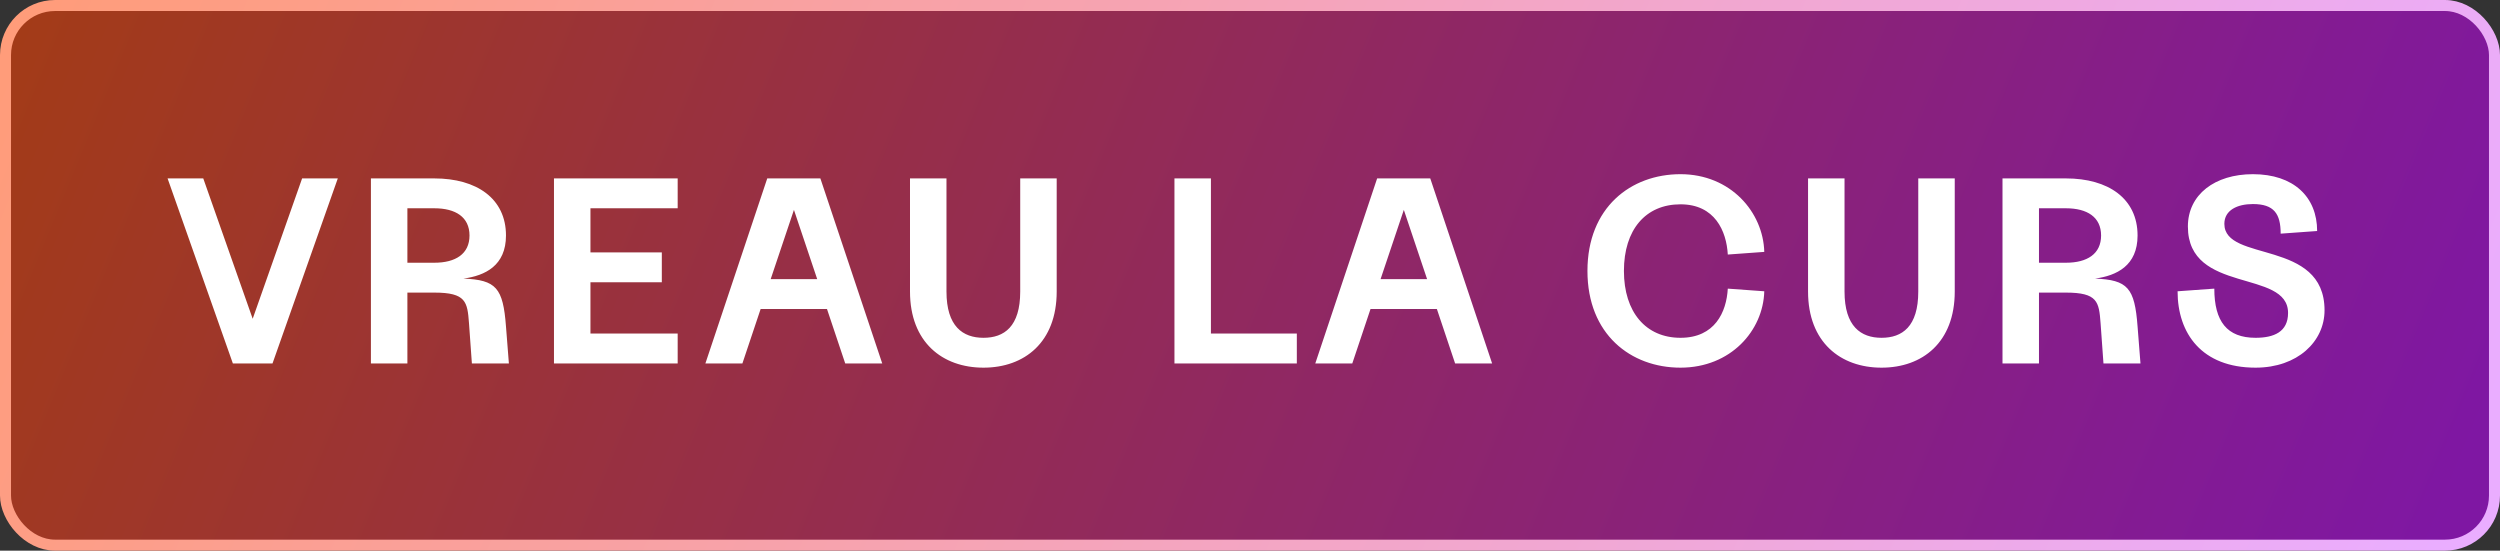
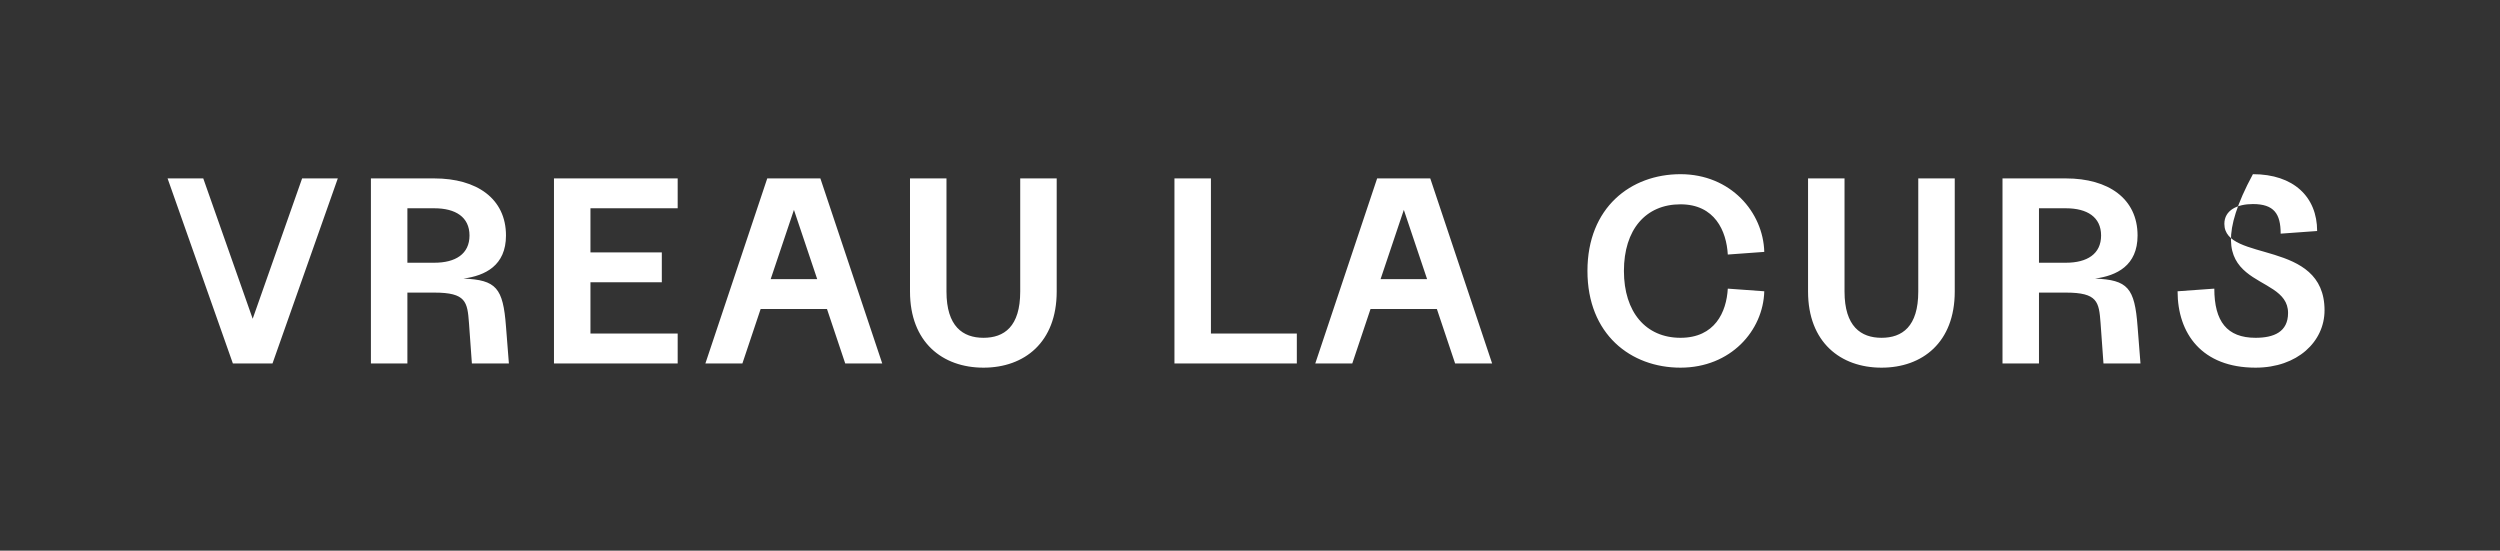
<svg xmlns="http://www.w3.org/2000/svg" width="227" height="50" viewBox="0 0 227 50" fill="none">
  <rect x="0" y="0" width="227" height="50" fill="#333333" stroke="none" />
-   <rect x="0.5" y="0.5" width="226" height="49" rx="4.5" fill="url(#paint0_linear_157_567)" fill-opacity="0.55" stroke="url(#paint1_linear_157_567)" />
-   <path d="M21.144 33H24.744L30.672 16.2H27.432L22.944 28.944L18.456 16.2H15.216L21.144 33ZM33.679 33H36.991V26.568H39.439C42.319 26.568 42.439 27.408 42.583 29.328L42.847 33H46.207L45.943 29.64C45.679 26.136 45.055 25.416 42.079 25.296C44.047 25.032 45.943 24.12 45.943 21.384C45.943 18.024 43.279 16.2 39.439 16.2H33.679V33ZM36.991 23.856V18.912H39.439C41.359 18.912 42.631 19.704 42.631 21.384C42.631 23.064 41.359 23.856 39.439 23.856H36.991ZM50.301 33H61.533V30.288H53.613V25.632H60.093V22.92H53.613V18.912H61.533V16.2H50.301V33ZM64.05 33H67.41L69.066 28.056H75.09L76.746 33H80.106L74.49 16.2H69.666L64.05 33ZM69.978 25.344L72.09 19.056L74.202 25.344H69.978ZM89.3 33.384C93.02 33.384 95.948 31.08 95.948 26.472V16.2H92.636V26.472C92.636 29.664 91.172 30.672 89.3 30.672C87.428 30.672 85.94 29.64 85.94 26.472V16.2H82.628V26.472C82.628 31.08 85.58 33.384 89.3 33.384ZM106.64 33H117.752V30.288H109.952V16.2H106.64V33ZM119.428 33H122.788L124.444 28.056H130.468L132.124 33H135.484L129.868 16.2H125.044L119.428 33ZM125.356 25.344L127.468 19.056L129.58 25.344H125.356ZM152.588 33.384C157.148 33.384 160.1 30.024 160.196 26.448L156.884 26.208C156.764 28.344 155.708 30.672 152.588 30.672C149.444 30.672 147.452 28.344 147.452 24.6C147.452 20.856 149.42 18.552 152.588 18.552C155.708 18.552 156.764 20.976 156.884 23.112L160.196 22.872C160.1 19.272 157.148 15.816 152.588 15.816C148.076 15.816 144.14 18.84 144.14 24.6C144.14 30.36 148.076 33.384 152.588 33.384ZM170.843 33.384C174.563 33.384 177.491 31.08 177.491 26.472V16.2H174.179V26.472C174.179 29.664 172.715 30.672 170.843 30.672C168.971 30.672 167.483 29.64 167.483 26.472V16.2H164.171V26.472C164.171 31.08 167.123 33.384 170.843 33.384ZM181.827 33H185.139V26.568H187.587C190.467 26.568 190.587 27.408 190.731 29.328L190.995 33H194.355L194.091 29.64C193.827 26.136 193.203 25.416 190.227 25.296C192.195 25.032 194.091 24.12 194.091 21.384C194.091 18.024 191.427 16.2 187.587 16.2H181.827V33ZM185.139 23.856V18.912H187.587C189.507 18.912 190.779 19.704 190.779 21.384C190.779 23.064 189.507 23.856 187.587 23.856H185.139ZM204.804 33.384C208.62 33.384 211.068 31.008 211.068 28.176C211.068 21.672 201.972 23.856 201.972 20.328C201.972 19.08 203.148 18.528 204.564 18.528C206.484 18.528 207.084 19.416 207.084 21.216L210.396 20.976C210.396 17.88 208.26 15.816 204.564 15.816C201.108 15.816 198.66 17.664 198.66 20.568C198.66 26.736 207.756 24.408 207.756 28.416C207.756 30.144 206.46 30.672 204.804 30.672C202.212 30.672 201.06 29.184 201.06 26.208L197.724 26.448C197.724 30.288 199.932 33.384 204.804 33.384Z" fill="white" />
+   <path d="M21.144 33H24.744L30.672 16.2H27.432L22.944 28.944L18.456 16.2H15.216L21.144 33ZM33.679 33H36.991V26.568H39.439C42.319 26.568 42.439 27.408 42.583 29.328L42.847 33H46.207L45.943 29.64C45.679 26.136 45.055 25.416 42.079 25.296C44.047 25.032 45.943 24.12 45.943 21.384C45.943 18.024 43.279 16.2 39.439 16.2H33.679V33ZM36.991 23.856V18.912H39.439C41.359 18.912 42.631 19.704 42.631 21.384C42.631 23.064 41.359 23.856 39.439 23.856H36.991ZM50.301 33H61.533V30.288H53.613V25.632H60.093V22.92H53.613V18.912H61.533V16.2H50.301V33ZM64.05 33H67.41L69.066 28.056H75.09L76.746 33H80.106L74.49 16.2H69.666L64.05 33ZM69.978 25.344L72.09 19.056L74.202 25.344H69.978ZM89.3 33.384C93.02 33.384 95.948 31.08 95.948 26.472V16.2H92.636V26.472C92.636 29.664 91.172 30.672 89.3 30.672C87.428 30.672 85.94 29.64 85.94 26.472V16.2H82.628V26.472C82.628 31.08 85.58 33.384 89.3 33.384ZM106.64 33H117.752V30.288H109.952V16.2H106.64V33ZM119.428 33H122.788L124.444 28.056H130.468L132.124 33H135.484L129.868 16.2H125.044L119.428 33ZM125.356 25.344L127.468 19.056L129.58 25.344H125.356ZM152.588 33.384C157.148 33.384 160.1 30.024 160.196 26.448L156.884 26.208C156.764 28.344 155.708 30.672 152.588 30.672C149.444 30.672 147.452 28.344 147.452 24.6C147.452 20.856 149.42 18.552 152.588 18.552C155.708 18.552 156.764 20.976 156.884 23.112L160.196 22.872C160.1 19.272 157.148 15.816 152.588 15.816C148.076 15.816 144.14 18.84 144.14 24.6C144.14 30.36 148.076 33.384 152.588 33.384ZM170.843 33.384C174.563 33.384 177.491 31.08 177.491 26.472V16.2H174.179V26.472C174.179 29.664 172.715 30.672 170.843 30.672C168.971 30.672 167.483 29.64 167.483 26.472V16.2H164.171V26.472C164.171 31.08 167.123 33.384 170.843 33.384ZM181.827 33H185.139V26.568H187.587C190.467 26.568 190.587 27.408 190.731 29.328L190.995 33H194.355L194.091 29.64C193.827 26.136 193.203 25.416 190.227 25.296C192.195 25.032 194.091 24.12 194.091 21.384C194.091 18.024 191.427 16.2 187.587 16.2H181.827V33ZM185.139 23.856V18.912H187.587C189.507 18.912 190.779 19.704 190.779 21.384C190.779 23.064 189.507 23.856 187.587 23.856H185.139ZM204.804 33.384C208.62 33.384 211.068 31.008 211.068 28.176C211.068 21.672 201.972 23.856 201.972 20.328C201.972 19.08 203.148 18.528 204.564 18.528C206.484 18.528 207.084 19.416 207.084 21.216L210.396 20.976C210.396 17.88 208.26 15.816 204.564 15.816C198.66 26.736 207.756 24.408 207.756 28.416C207.756 30.144 206.46 30.672 204.804 30.672C202.212 30.672 201.06 29.184 201.06 26.208L197.724 26.448C197.724 30.288 199.932 33.384 204.804 33.384Z" fill="white" />
  <defs>
    <linearGradient id="paint0_linear_157_567" x1="3.49379e-06" y1="2.966" x2="205.357" y2="87.995" gradientUnits="userSpaceOnUse">
      <stop stop-color="#FF4200" />
      <stop offset="1" stop-color="#BD00FF" />
    </linearGradient>
    <linearGradient id="paint1_linear_157_567" x1="3.49379e-06" y1="2.966" x2="205.357" y2="87.995" gradientUnits="userSpaceOnUse">
      <stop stop-color="#FF9C79" />
      <stop offset="1" stop-color="#EAADFF" />
    </linearGradient>
  </defs>
</svg>